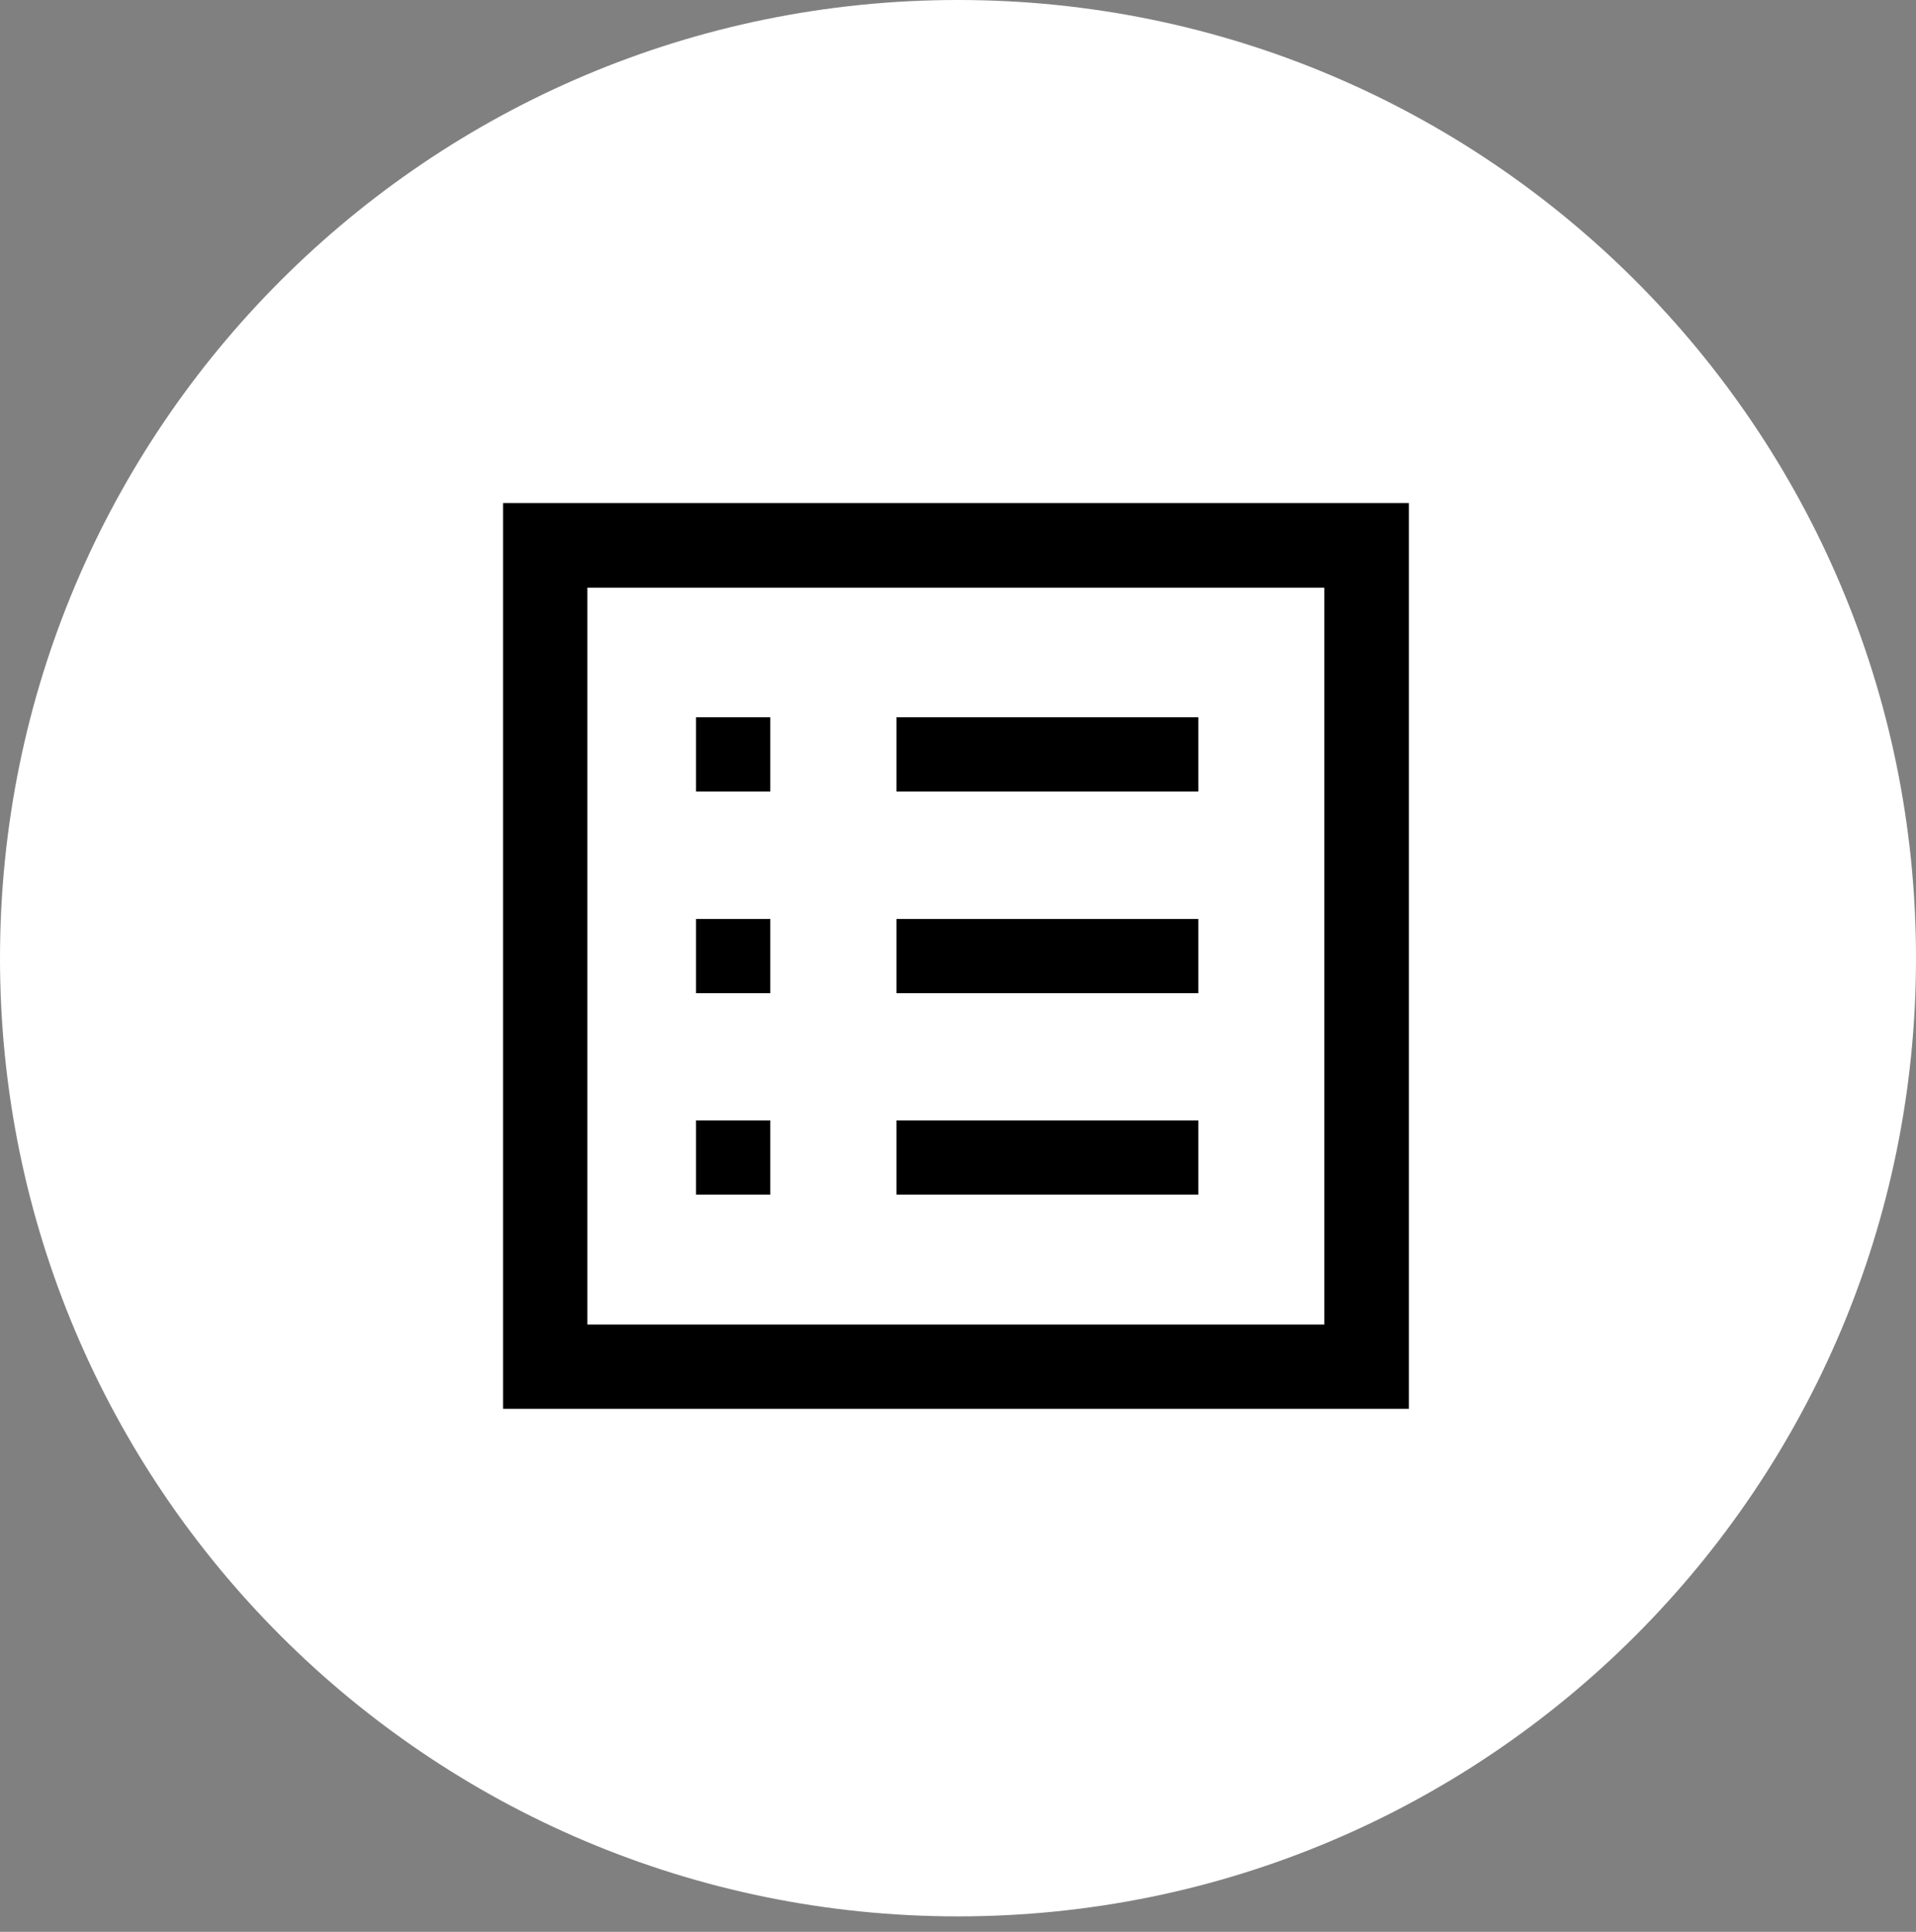
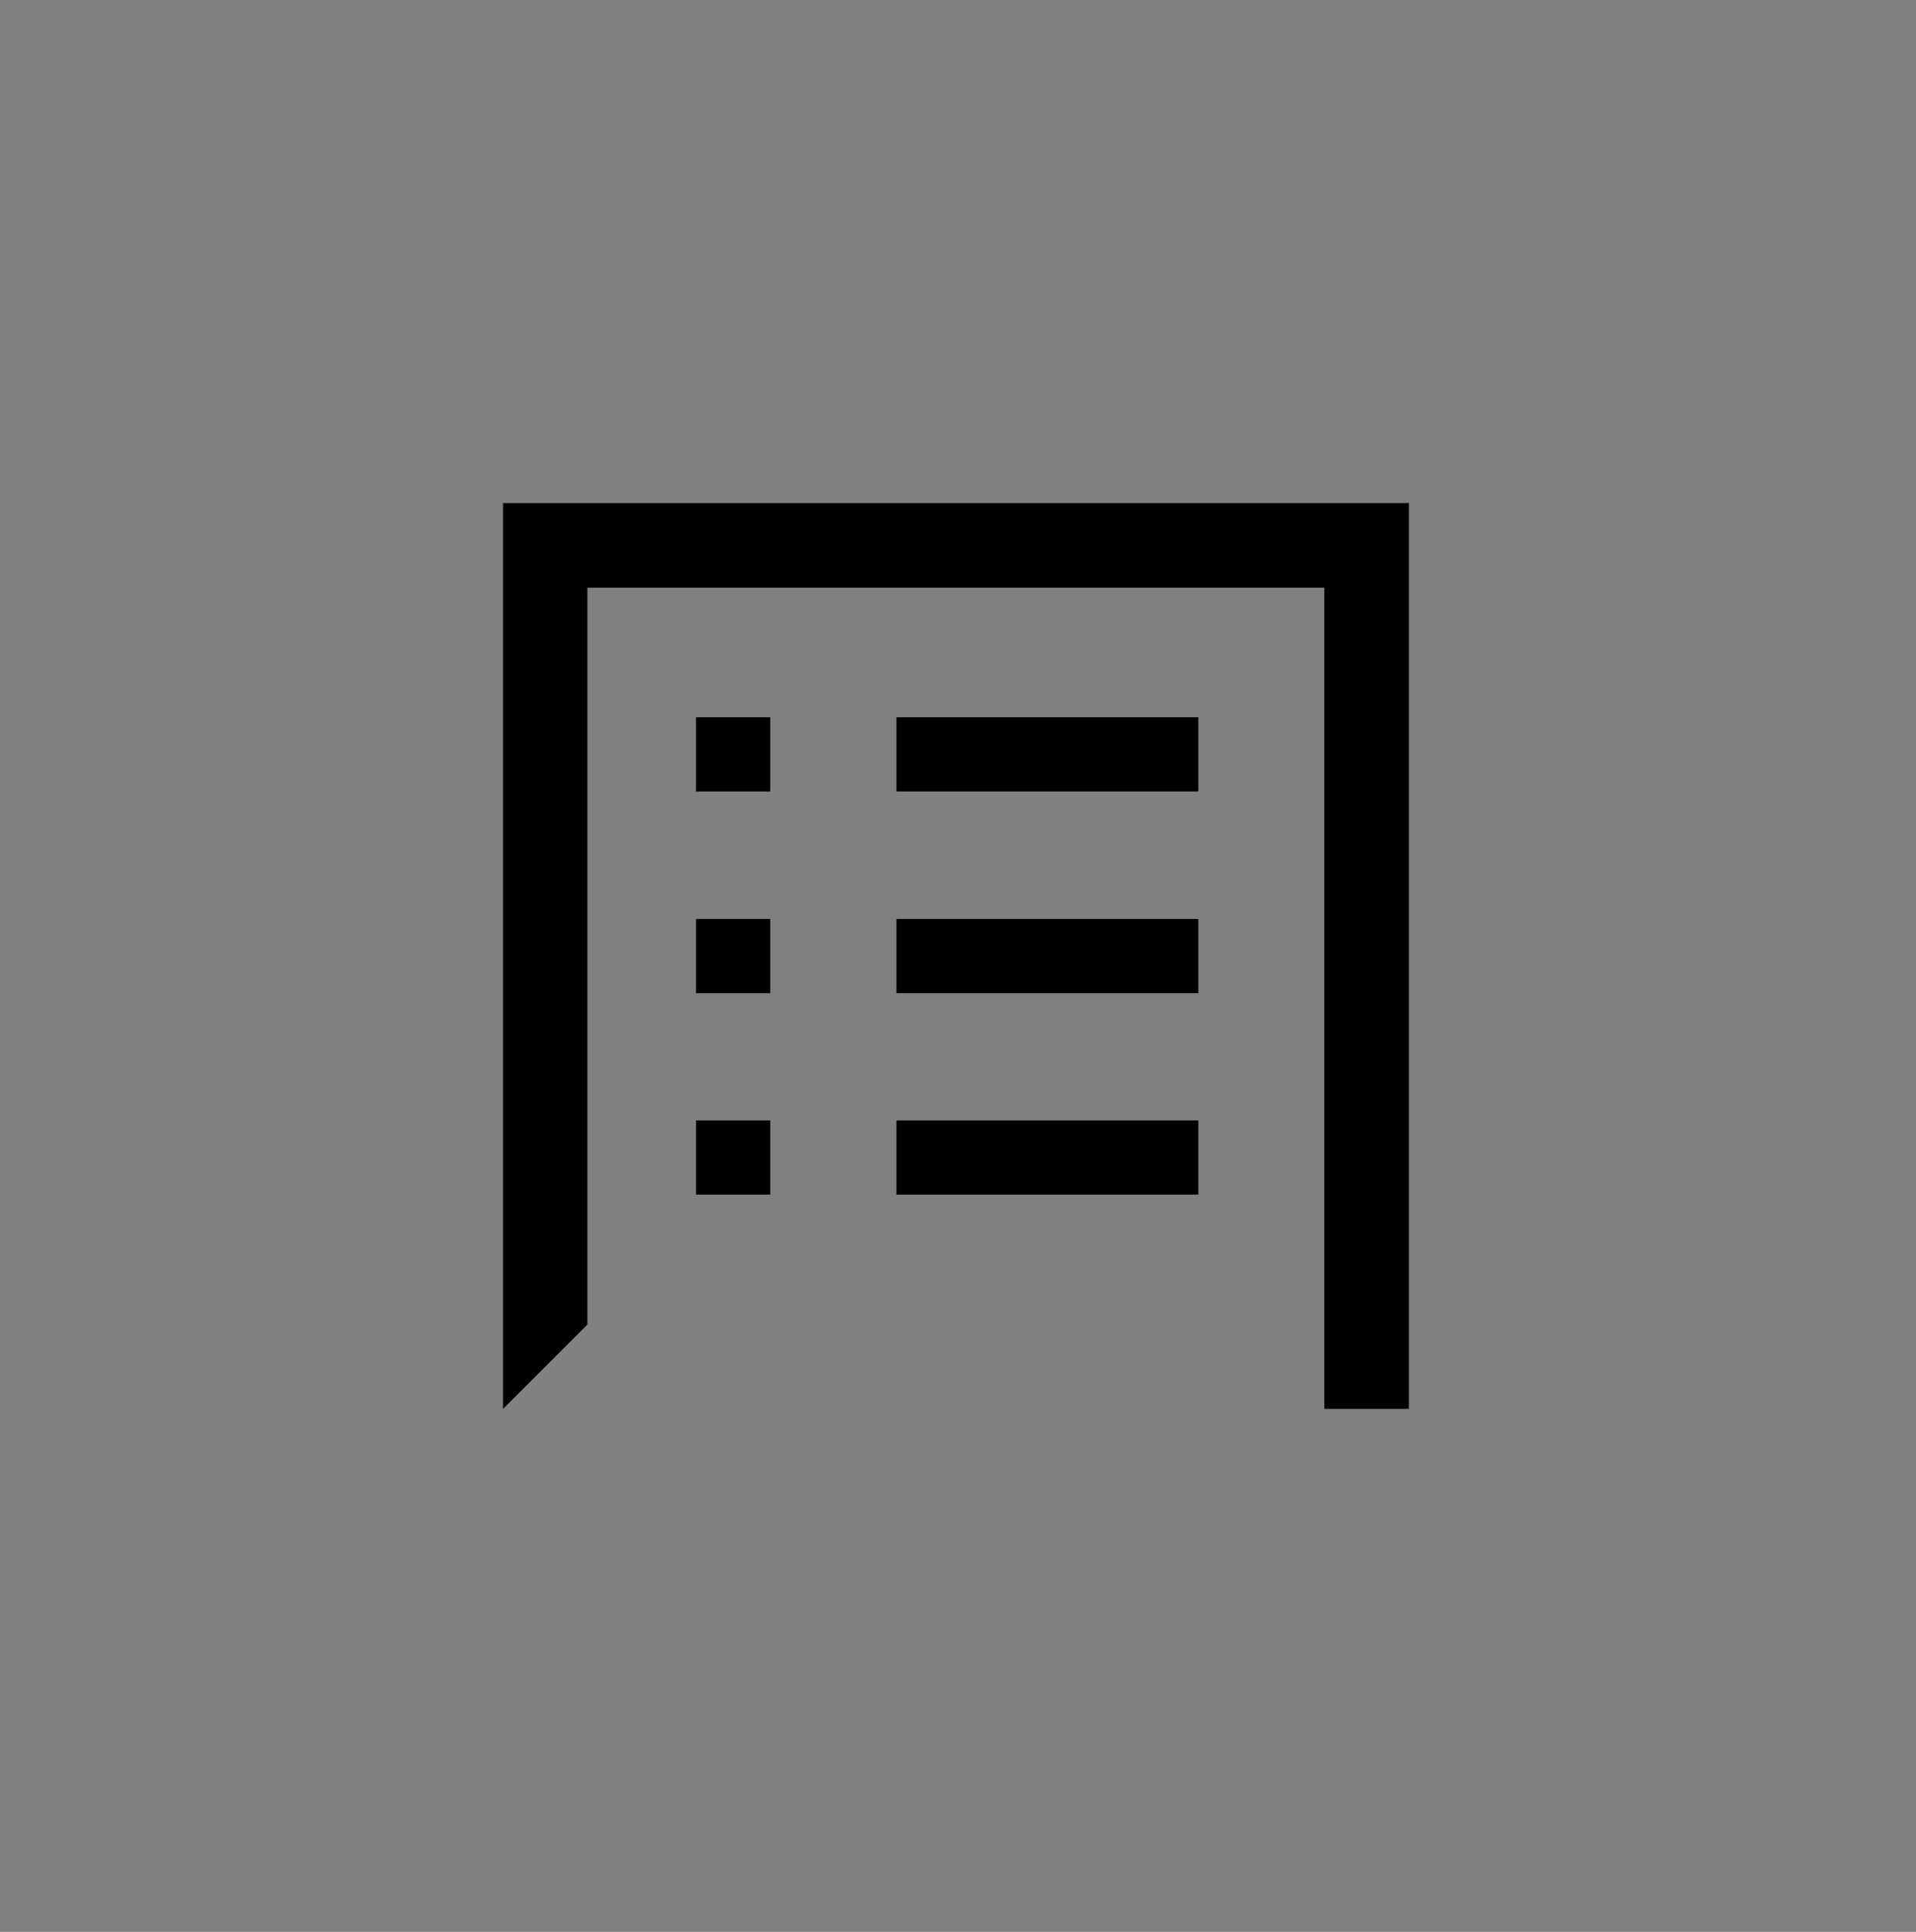
<svg xmlns="http://www.w3.org/2000/svg" width="120" height="121" viewBox="0 0 120 121" fill="none">
  <rect x="0" y="0" width="120" height="121" fill="#808080" stroke="none" />
-   <path d="M60 120.029C93.137 120.029 120 93.159 120 60.014C120 26.869 93.137 0 60 0C26.863 0 0 26.869 0 60.014C0 93.159 26.863 120.029 60 120.029Z" fill="white" />
-   <path d="M43.594 74.822H48.243V70.173H43.594V74.822ZM43.594 62.208H48.243V57.559H43.594V62.208ZM43.594 49.575H48.243V44.926H43.594V49.575ZM56.146 74.822H75.051V70.173H56.146V74.822ZM56.146 62.208H75.051V57.559H56.146V62.208ZM56.146 49.575H75.051V44.926H56.146V49.575ZM31.509 88.24V31.509H88.24V88.24H31.509ZM36.788 82.961H82.942V36.806H36.788V82.961Z" fill="black" />
+   <path d="M43.594 74.822H48.243V70.173H43.594V74.822ZM43.594 62.208H48.243V57.559H43.594V62.208ZM43.594 49.575H48.243V44.926H43.594V49.575ZM56.146 74.822H75.051V70.173H56.146V74.822ZM56.146 62.208H75.051V57.559H56.146V62.208ZM56.146 49.575H75.051V44.926H56.146V49.575ZM31.509 88.24V31.509H88.24V88.24H31.509ZH82.942V36.806H36.788V82.961Z" fill="black" />
</svg>